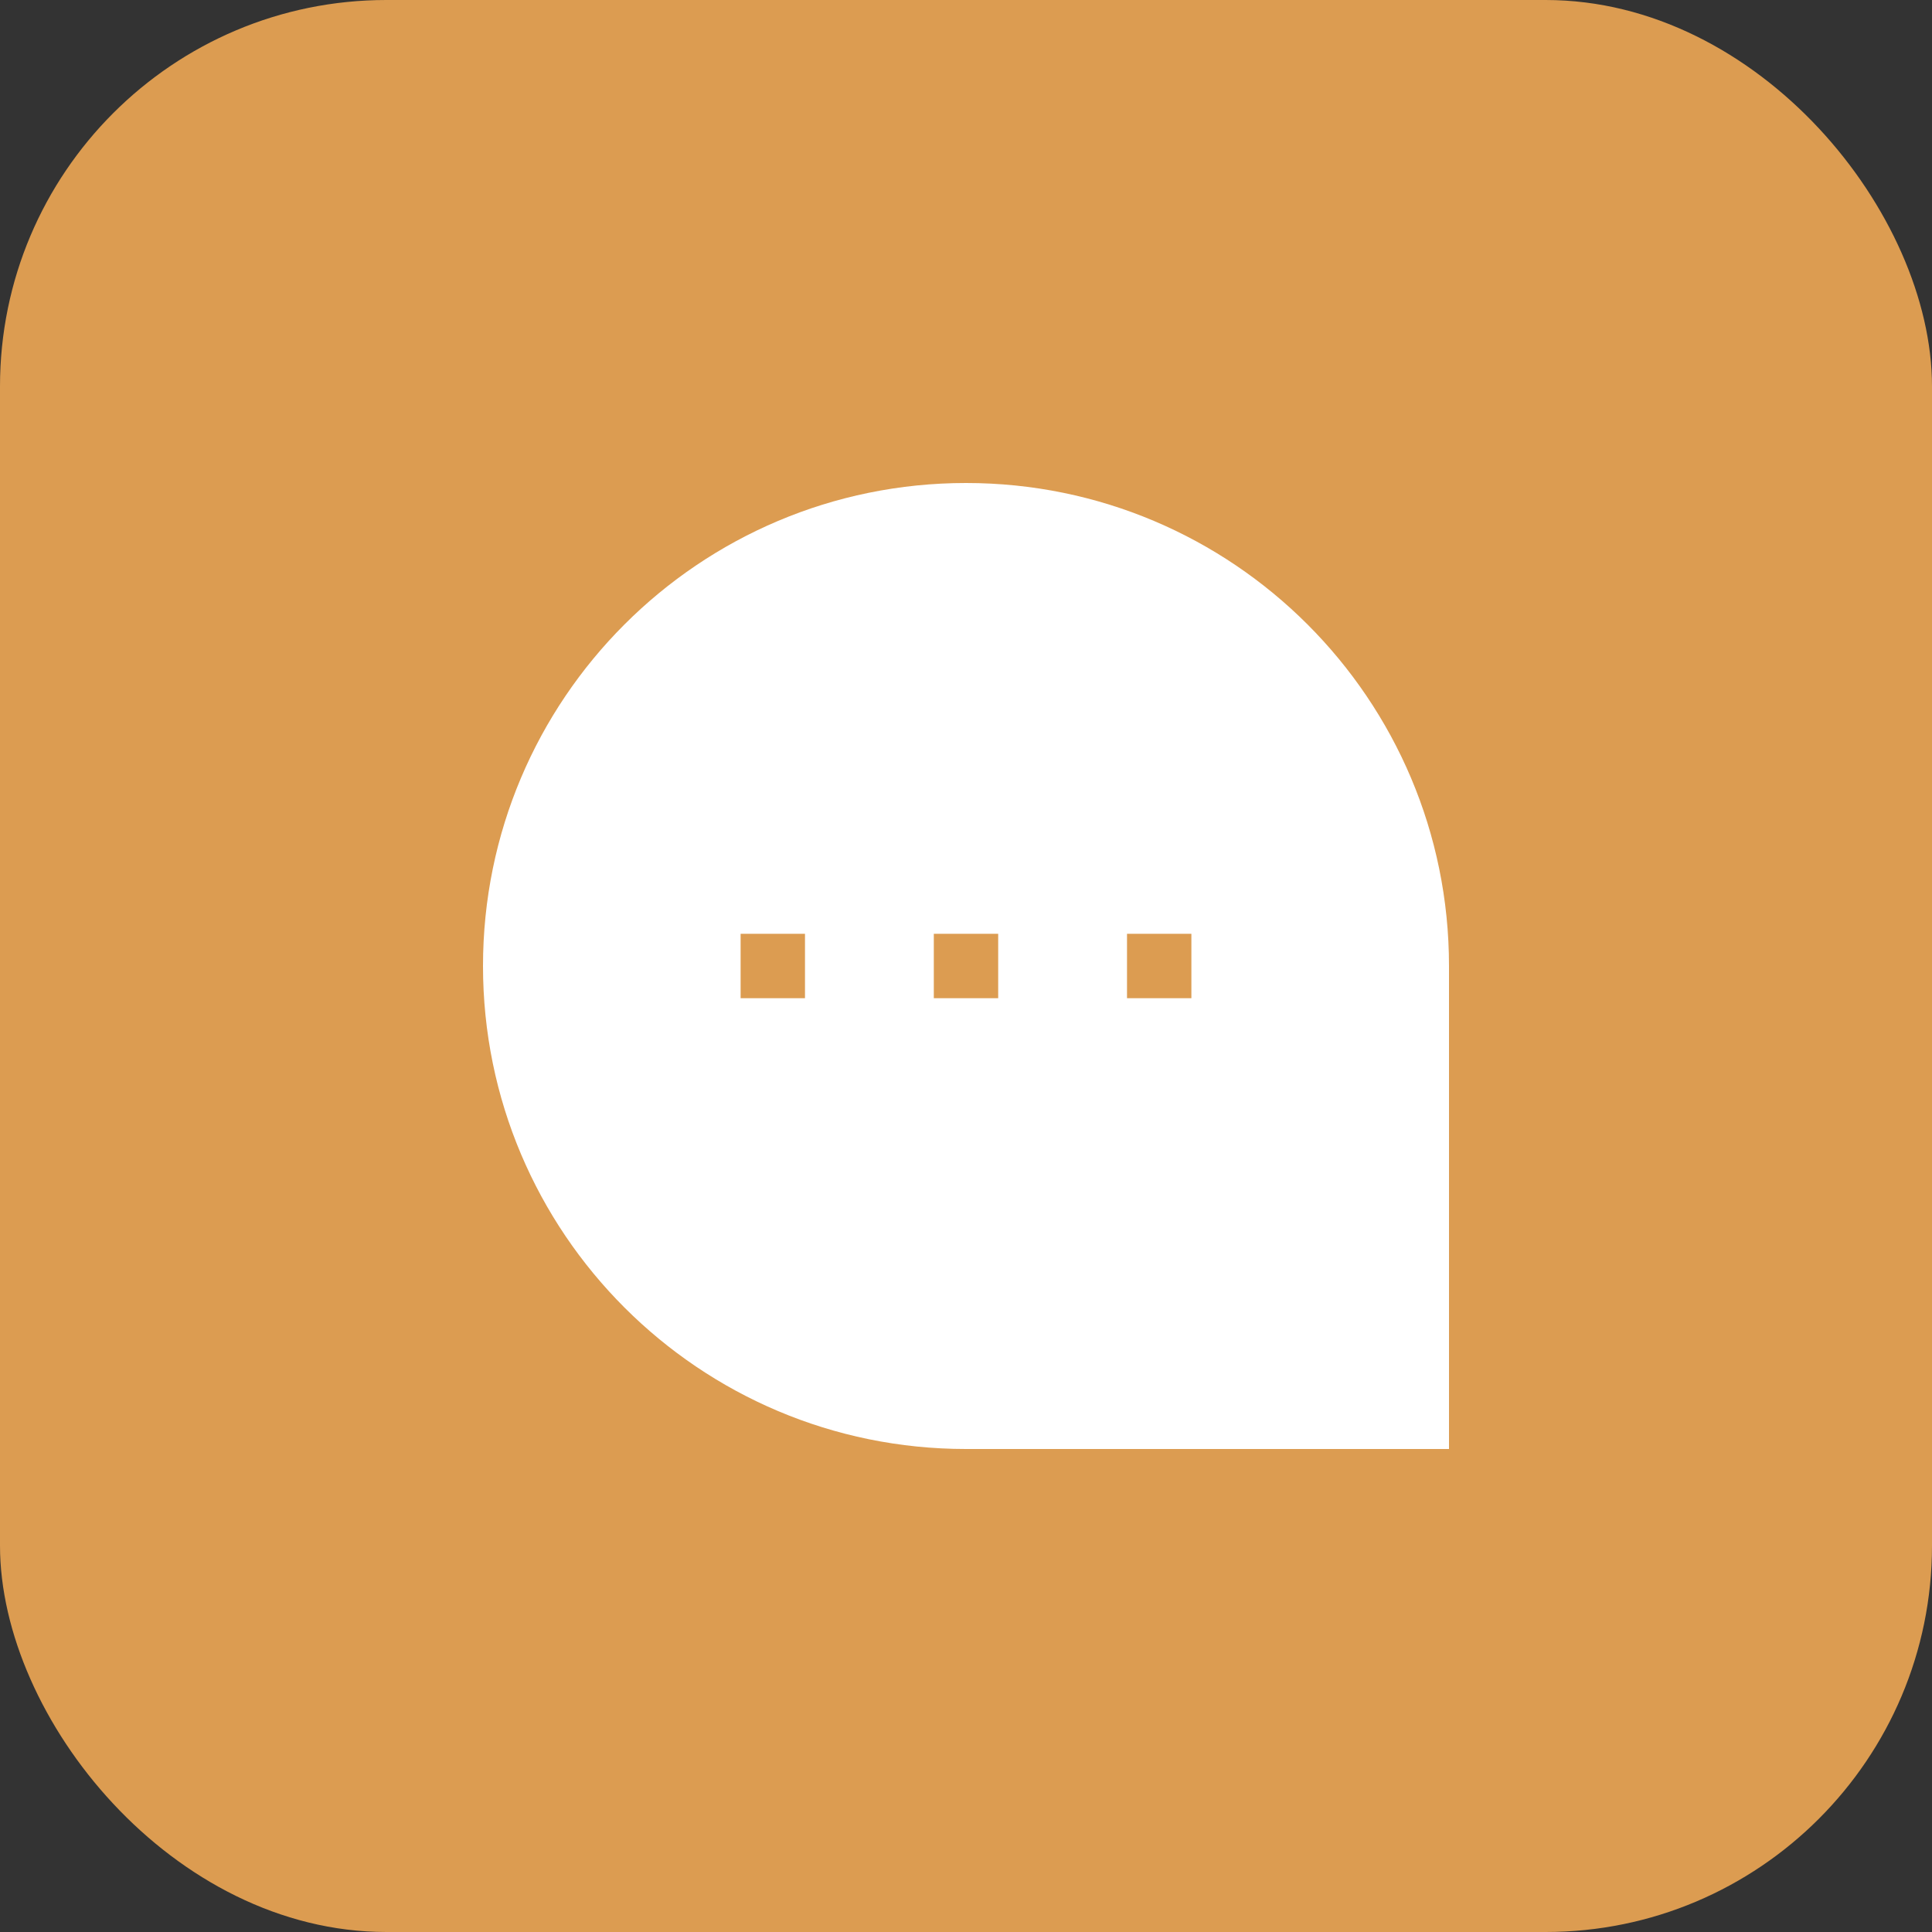
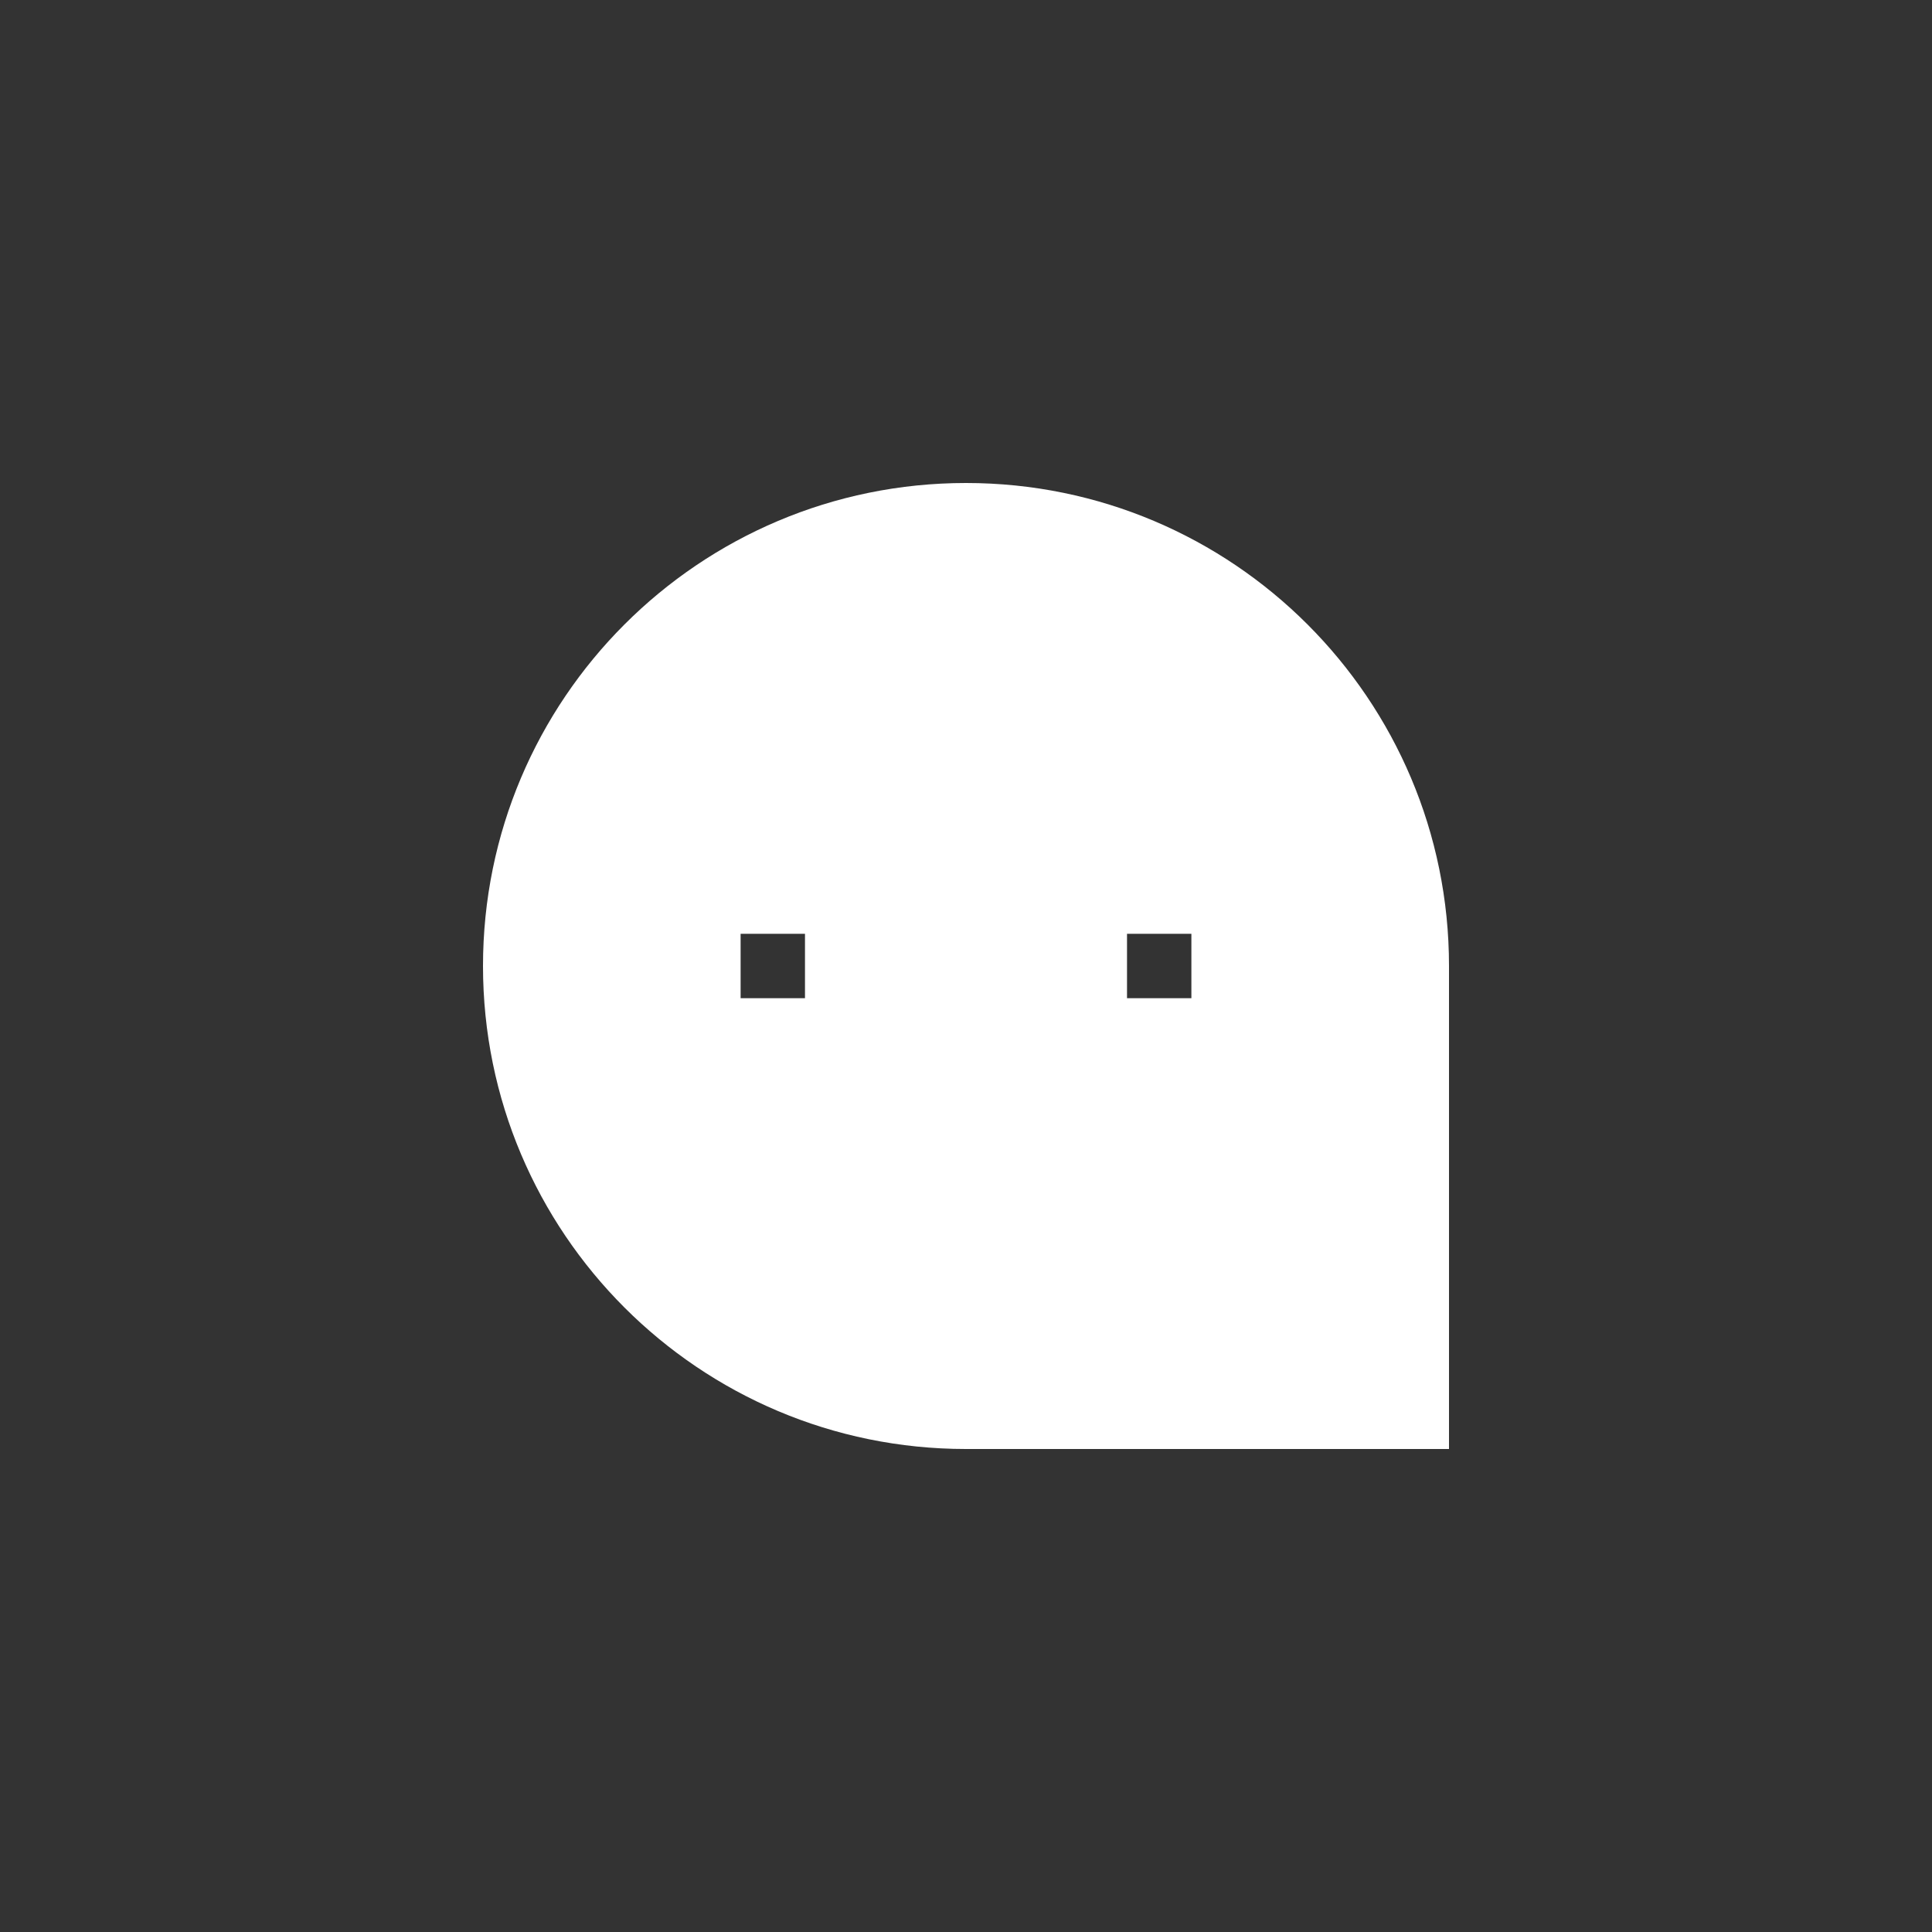
<svg xmlns="http://www.w3.org/2000/svg" width="50" height="50" viewBox="0 0 50 50" fill="none">
  <rect x="0" y="0" width="50" height="50" fill="#333333" stroke="none" />
-   <rect width="50" height="50" rx="10" fill="#DC9C51" />
-   <path fill-rule="evenodd" clip-rule="evenodd" d="M12.5 25C12.5 18.096 18.096 12.5 25 12.5C31.904 12.5 37.5 18.096 37.5 25V37.5H25C18.096 37.5 12.5 31.904 12.5 25ZM19.167 25.833H20.833V24.167H19.167V25.833ZM30.833 25.833H29.167V24.167H30.833V25.833ZM24.167 25.833H25.833V24.167H24.167V25.833Z" fill="white" />
+   <path fill-rule="evenodd" clip-rule="evenodd" d="M12.5 25C12.5 18.096 18.096 12.5 25 12.5C31.904 12.5 37.5 18.096 37.5 25V37.5H25C18.096 37.5 12.5 31.904 12.5 25ZM19.167 25.833H20.833V24.167H19.167V25.833ZM30.833 25.833H29.167V24.167H30.833V25.833ZM24.167 25.833H25.833V24.167V25.833Z" fill="white" />
</svg>